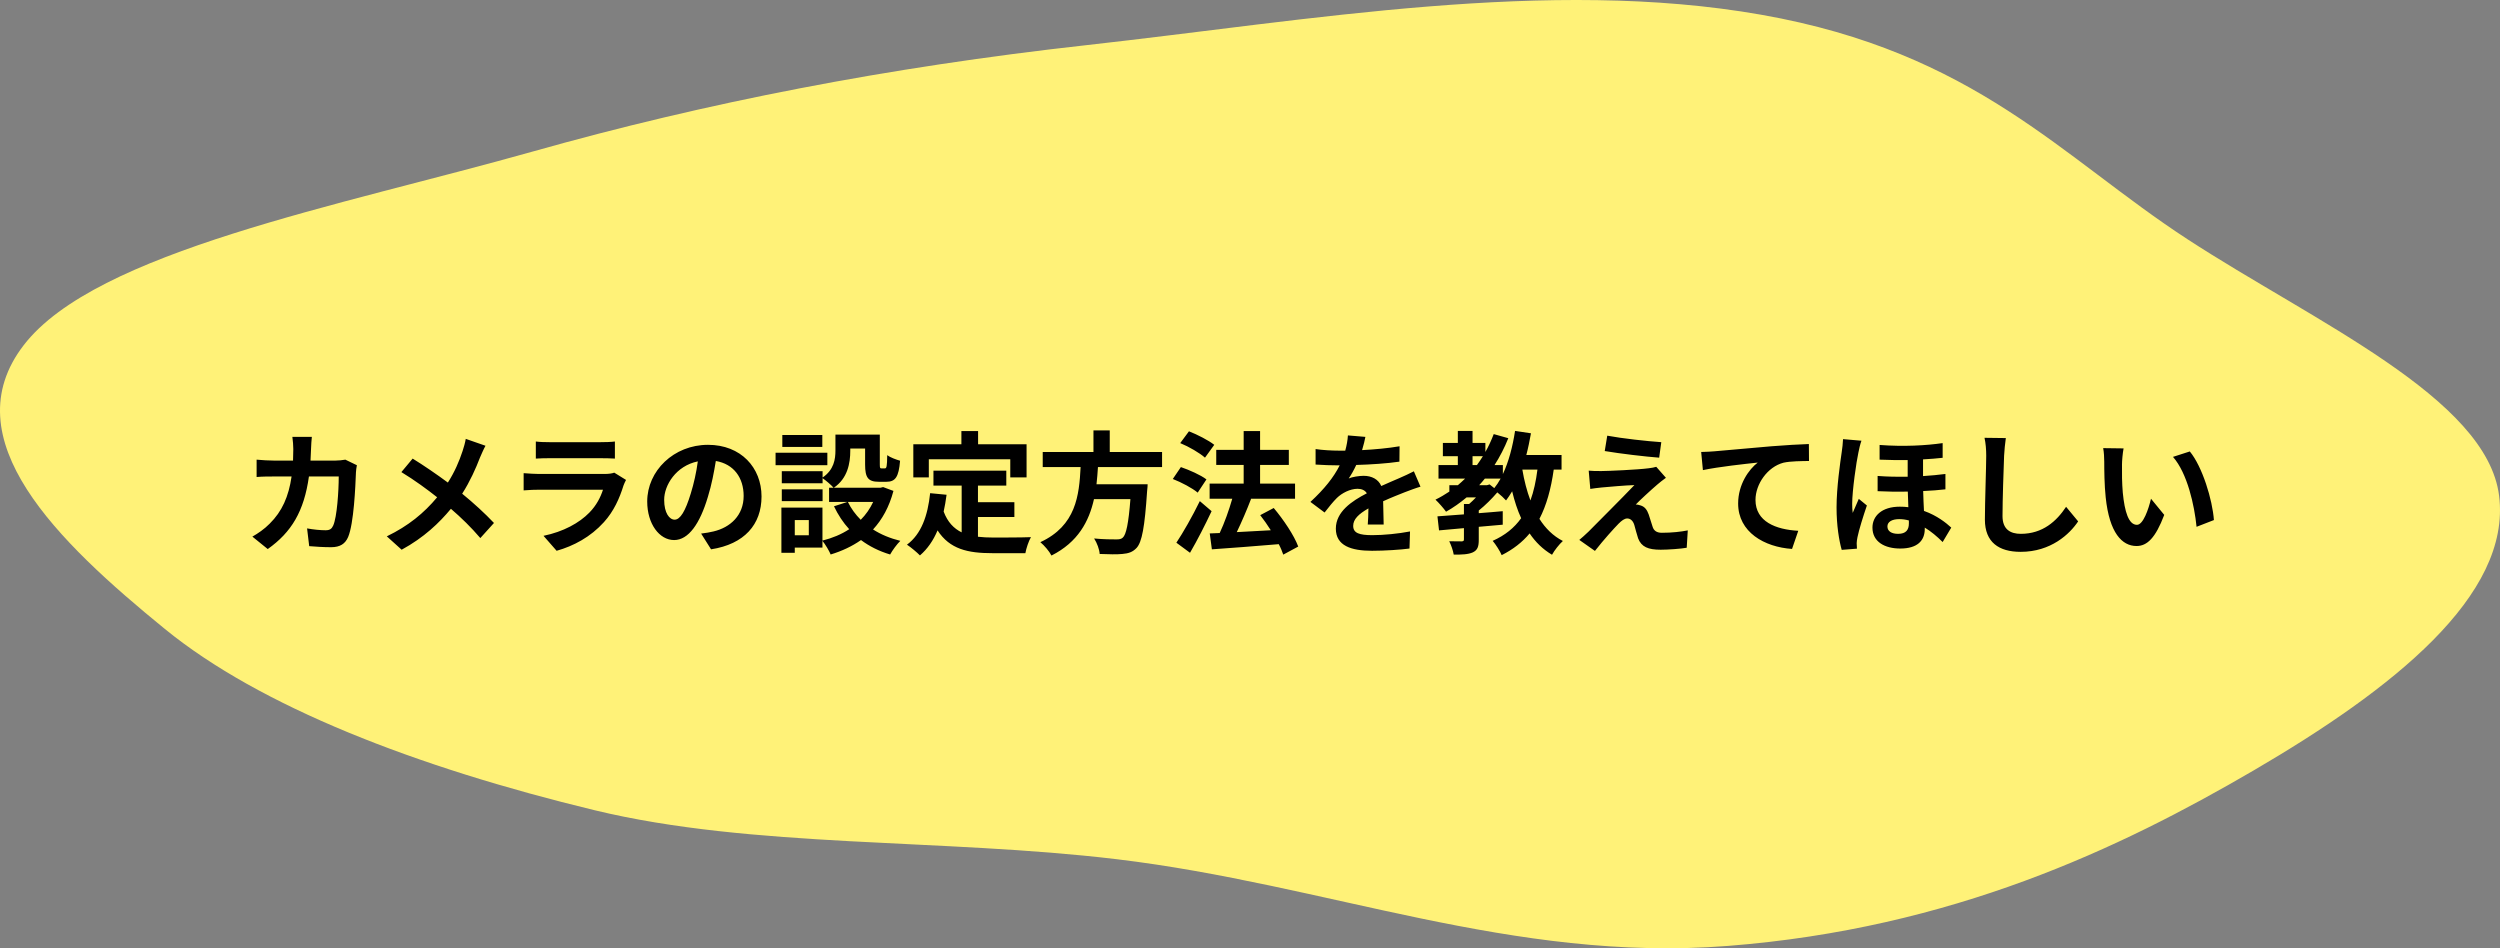
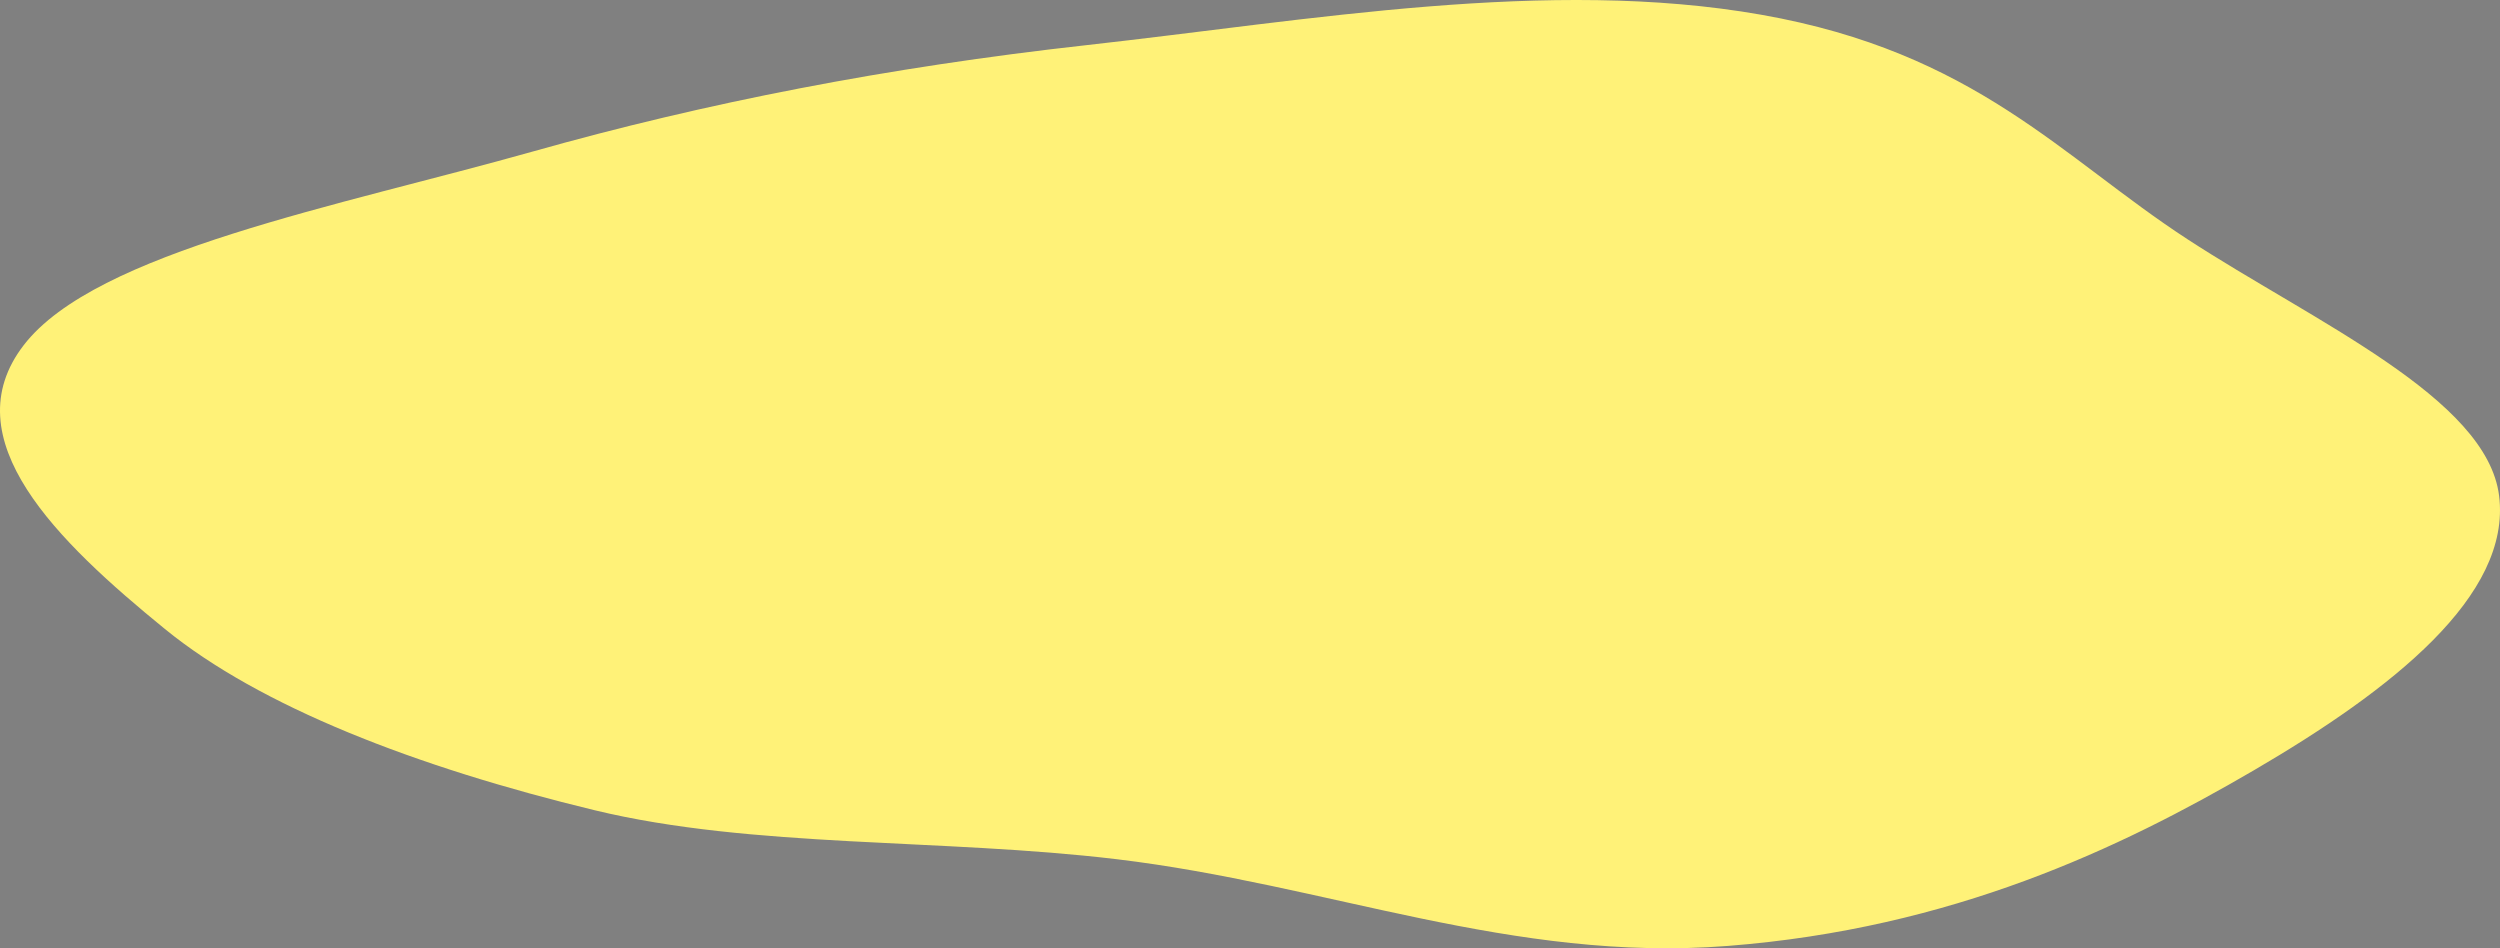
<svg xmlns="http://www.w3.org/2000/svg" width="290" height="110" viewBox="0 0 290 110" fill="none">
  <rect x="0" y="0" width="290" height="110" fill="#808080" stroke="none" />
  <path fill-rule="evenodd" clip-rule="evenodd" d="M289.896 57.511C288.477 46.144 268.384 37.294 253.726 27.737C239.117 18.212 229.124 6.086 204.311 1.711C179.617 -2.644 151.967 2.35 126.087 5.23C102.87 7.813 81.811 11.931 61.852 17.563C39.357 23.91 11.131 29.17 2.76 40.028C-5.636 50.917 6.654 62.799 19.133 72.967C30.158 81.951 48.179 88.957 68.983 93.988C87.293 98.416 109.234 97.237 129.538 99.668C154.018 102.599 175.408 111.681 200.431 109.727C226.447 107.696 245.92 98.418 261.419 89.372C277.506 79.983 291.34 69.08 289.896 57.511Z" fill="#FFF278" />
-   <path d="M36.174 50.678H33.915C33.977 51.046 34.023 51.753 34.023 52.091C34.023 52.552 34.008 52.998 33.992 53.428H31.795C31.211 53.428 30.412 53.382 29.767 53.32V55.333C30.428 55.272 31.273 55.272 31.795 55.272H33.823C33.485 57.607 32.717 59.328 31.288 60.741C30.674 61.371 29.905 61.894 29.275 62.247L31.058 63.691C33.808 61.74 35.267 59.328 35.836 55.272H39.293C39.293 56.931 39.093 60.004 38.648 60.972C38.479 61.341 38.264 61.51 37.772 61.51C37.173 61.51 36.374 61.433 35.621 61.294L35.867 63.353C36.604 63.415 37.526 63.476 38.402 63.476C39.462 63.476 40.046 63.077 40.384 62.293C41.045 60.726 41.229 56.439 41.291 54.78C41.291 54.611 41.352 54.211 41.398 53.966L40.061 53.32C39.693 53.382 39.293 53.428 38.909 53.428H36.02C36.051 52.982 36.066 52.521 36.082 52.045C36.097 51.676 36.128 51.031 36.174 50.678ZM56.317 51.707L54.028 50.908C53.966 51.307 53.797 51.922 53.659 52.322C53.26 53.535 52.737 54.749 51.953 55.978C50.709 55.056 49.096 53.95 47.867 53.197L46.56 54.764C48.128 55.717 49.603 56.808 50.709 57.684C49.188 59.512 47.375 61.003 44.87 62.216L46.591 63.768C49.188 62.355 50.955 60.649 52.307 59.02C53.536 60.081 54.642 61.156 55.718 62.416L57.3 60.665C56.256 59.558 54.965 58.375 53.613 57.269C54.519 55.855 55.211 54.304 55.672 53.09C55.825 52.736 56.117 52.06 56.317 51.707ZM62.156 51.215V53.197C62.601 53.167 63.262 53.151 63.754 53.151H69.638C70.191 53.151 70.914 53.167 71.328 53.197V51.215C70.898 51.277 70.145 51.292 69.669 51.292H63.754C63.231 51.292 62.586 51.277 62.156 51.215ZM72.619 55.671L71.252 54.826C71.037 54.918 70.622 54.98 70.13 54.98H62.524C62.048 54.98 61.388 54.934 60.742 54.887V56.885C61.388 56.823 62.156 56.808 62.524 56.808H69.946C69.669 57.669 69.193 58.621 68.363 59.466C67.195 60.665 65.352 61.679 63.047 62.155L64.568 63.891C66.535 63.338 68.501 62.293 70.053 60.572C71.206 59.297 71.866 57.807 72.327 56.316C72.389 56.147 72.511 55.871 72.619 55.671ZM88.337 57.592C88.337 54.242 85.94 51.599 82.13 51.599C78.15 51.599 75.077 54.626 75.077 58.175C75.077 60.772 76.491 62.647 78.196 62.647C79.871 62.647 81.192 60.741 82.114 57.638C82.56 56.193 82.821 54.78 83.036 53.474C85.111 53.827 86.263 55.41 86.263 57.53C86.263 59.773 84.726 61.187 82.76 61.648C82.345 61.74 81.915 61.832 81.331 61.894L82.483 63.722C86.355 63.123 88.337 60.834 88.337 57.592ZM77.044 57.976C77.044 56.286 78.412 54.042 80.947 53.52C80.778 54.795 80.486 56.101 80.132 57.238C79.502 59.312 78.903 60.281 78.258 60.281C77.659 60.281 77.044 59.528 77.044 57.976ZM95.389 50.462H90.749V51.845H95.389V50.462ZM95.973 52.521H89.966V53.966H95.973V52.521ZM95.42 56.762H90.688V58.129H95.42V56.762ZM101.29 58.222C100.921 59.005 100.444 59.697 99.845 60.296C99.231 59.681 98.724 58.99 98.355 58.222H101.29ZM93.822 62.093H92.194V60.327H93.822V62.093ZM102.442 56.501L102.135 56.578H96.726C98.324 55.487 98.632 53.735 98.632 52.291V52.03H100.352V53.889C100.352 55.41 100.706 55.886 101.935 55.886H102.826C103.855 55.886 104.255 55.348 104.409 53.443C103.963 53.32 103.256 53.059 102.918 52.798C102.903 54.135 102.841 54.334 102.642 54.334H102.258C102.089 54.334 102.058 54.288 102.058 53.858V50.416H96.911V52.245C96.911 53.274 96.742 54.488 95.42 55.395V54.657H90.688V56.055H95.42V55.471C95.789 55.717 96.434 56.27 96.695 56.578H96.173V58.222H98.309L96.742 58.729C97.218 59.727 97.802 60.618 98.508 61.387C97.602 61.986 96.557 62.416 95.405 62.708V58.882H90.642V64.122H92.194V63.522H95.405V62.739C95.743 63.154 96.173 63.876 96.358 64.321C97.663 63.922 98.847 63.369 99.876 62.647C100.844 63.369 101.966 63.937 103.256 64.321C103.517 63.845 104.04 63.123 104.439 62.739C103.256 62.447 102.181 62.001 101.274 61.417C102.334 60.265 103.149 58.805 103.64 56.946L102.442 56.501ZM107.743 53.274H117.192V55.379H119.082V51.538H113.458V50.002H111.522V51.538H105.945V55.379H107.743V53.274ZM113.443 59.973H117.668V58.252H113.443V56.332H116.731V54.596H108.28V56.332H111.553V61.755C110.647 61.31 109.925 60.572 109.464 59.343C109.602 58.729 109.709 58.083 109.802 57.392L107.896 57.208C107.62 59.835 106.867 61.955 105.208 63.184C105.638 63.461 106.406 64.106 106.713 64.429C107.589 63.676 108.265 62.693 108.757 61.525C110.17 63.707 112.275 64.168 115.102 64.168H118.944C119.036 63.63 119.328 62.754 119.589 62.309C118.559 62.355 116.024 62.355 115.195 62.355C114.58 62.355 113.996 62.324 113.443 62.263V59.973ZM134.8 54.181V52.429H128.731V49.925H126.841V52.429H120.956V54.181H125.351C125.182 57.469 124.828 60.972 120.68 62.892C121.156 63.292 121.709 63.937 121.97 64.444C125.043 62.892 126.319 60.496 126.902 57.899H131.128C130.913 60.695 130.636 62.032 130.237 62.37C130.052 62.539 129.837 62.57 129.499 62.57C129.054 62.57 127.978 62.57 126.918 62.462C127.256 62.985 127.532 63.737 127.563 64.26C128.593 64.306 129.622 64.321 130.191 64.26C130.913 64.198 131.389 64.045 131.85 63.553C132.464 62.877 132.787 61.156 133.064 56.977C133.11 56.731 133.125 56.178 133.125 56.178H127.194C127.271 55.517 127.317 54.841 127.363 54.181H134.8ZM140.854 51.599C140.193 51.077 138.902 50.416 137.919 50.032L136.905 51.4C137.919 51.815 139.179 52.552 139.778 53.09L140.854 51.599ZM139.947 55.61C139.286 55.103 137.965 54.519 136.982 54.181L136.044 55.563C137.043 55.948 138.318 56.624 138.933 57.146L139.947 55.61ZM139.179 58.129C138.318 59.896 137.228 61.802 136.459 62.954L138.042 64.122C138.902 62.647 139.793 60.895 140.546 59.297L139.179 58.129ZM150.595 63.4C150.119 62.109 148.889 60.281 147.752 58.928L146.185 59.758C146.6 60.296 147.03 60.895 147.414 61.51C146.062 61.586 144.695 61.663 143.466 61.725C144.019 60.572 144.633 59.159 145.125 57.868L145.064 57.853H150.226V56.101H146.17V53.935H149.504V52.183H146.17V50.002H144.265V52.183H141.084V53.935H144.265V56.101H140.316V57.853H142.943C142.574 59.144 142.037 60.665 141.484 61.832L140.331 61.878L140.577 63.722C142.651 63.569 145.555 63.369 148.336 63.123C148.567 63.553 148.736 63.983 148.859 64.337L150.595 63.4ZM158.385 50.678L156.357 50.508C156.326 51.062 156.218 51.661 156.049 52.275C155.803 52.275 155.542 52.275 155.312 52.275C154.528 52.275 153.391 52.214 152.608 52.091V53.889C153.453 53.95 154.574 53.981 155.204 53.981C155.266 53.981 155.327 53.981 155.404 53.981C154.713 55.364 153.622 56.731 152.008 58.222L153.652 59.451C154.175 58.775 154.62 58.222 155.081 57.761C155.665 57.192 156.618 56.7 157.478 56.7C157.908 56.7 158.323 56.839 158.554 57.223C156.802 58.129 154.958 59.359 154.958 61.325C154.958 63.307 156.741 63.891 159.153 63.891C160.597 63.891 162.487 63.768 163.501 63.63L163.563 61.648C162.211 61.909 160.505 62.078 159.199 62.078C157.693 62.078 156.971 61.848 156.971 61.003C156.971 60.234 157.586 59.635 158.738 58.974C158.723 59.651 158.707 60.388 158.661 60.849H160.505C160.49 60.142 160.459 59.005 160.444 58.145C161.381 57.715 162.257 57.377 162.948 57.1C163.47 56.9 164.285 56.593 164.776 56.455L164.008 54.672C163.44 54.964 162.902 55.21 162.303 55.471C161.673 55.748 161.027 56.009 160.228 56.378C159.89 55.594 159.122 55.195 158.185 55.195C157.678 55.195 156.848 55.318 156.449 55.502C156.756 55.056 157.063 54.503 157.325 53.935C158.984 53.889 160.874 53.766 162.333 53.551L162.349 51.768C160.997 51.999 159.46 52.137 158.001 52.214C158.2 51.569 158.308 51.062 158.385 50.678ZM178.343 54.473C178.174 55.809 177.913 57.008 177.529 58.053C177.114 56.946 176.807 55.748 176.592 54.473H178.343ZM172.474 56.286H171.583C171.813 56.04 172.029 55.779 172.244 55.517H174.072C173.842 55.932 173.596 56.301 173.335 56.624L172.797 56.193L172.474 56.286ZM170.815 52.921H172.013C171.798 53.274 171.568 53.612 171.322 53.95H170.815V52.921ZM181.14 54.473V52.782H177.053C177.268 51.968 177.437 51.123 177.591 50.263L175.747 49.986C175.47 51.799 175.009 53.566 174.333 54.995V53.95H173.365C173.98 52.982 174.518 51.953 174.963 50.831L173.273 50.355C172.997 51.077 172.674 51.784 172.305 52.429V51.384H170.815V49.986H169.109V51.384H167.373V52.921H169.109V53.95H166.866V55.517H169.954C169.678 55.779 169.401 56.04 169.109 56.286H168.126V57.023C167.619 57.361 167.081 57.684 166.513 57.96C166.881 58.298 167.496 59.005 167.742 59.359C168.587 58.882 169.37 58.329 170.123 57.699H171.214C170.953 57.976 170.676 58.237 170.415 58.467H169.816V59.666C168.664 59.758 167.604 59.835 166.743 59.896L166.927 61.525C167.773 61.448 168.756 61.356 169.816 61.264V62.57C169.816 62.739 169.755 62.785 169.555 62.8C169.37 62.8 168.694 62.8 168.111 62.785C168.326 63.215 168.556 63.86 168.633 64.337C169.586 64.337 170.292 64.321 170.845 64.076C171.399 63.814 171.537 63.4 171.537 62.616V61.11C172.459 61.033 173.396 60.956 174.318 60.864V59.297C173.396 59.374 172.459 59.466 171.537 59.528V59.22C172.29 58.621 173.073 57.837 173.688 57.115C174.072 57.423 174.502 57.822 174.702 58.053C174.948 57.73 175.178 57.377 175.409 56.992C175.685 58.129 176.023 59.174 176.454 60.111C175.655 61.233 174.594 62.093 173.15 62.739C173.488 63.123 174.026 63.968 174.195 64.398C175.532 63.722 176.592 62.892 177.437 61.878C178.128 62.892 178.973 63.722 180.034 64.352C180.31 63.845 180.879 63.123 181.293 62.754C180.156 62.17 179.265 61.279 178.574 60.188C179.388 58.621 179.911 56.747 180.233 54.473H181.14ZM186.441 50.539L186.149 52.322C187.977 52.629 190.85 52.967 192.464 53.09L192.709 51.292C191.111 51.185 188.161 50.862 186.441 50.539ZM193.247 55.425L192.126 54.15C191.957 54.211 191.542 54.288 191.25 54.319C189.975 54.488 186.487 54.642 185.765 54.642C185.196 54.657 184.643 54.626 184.29 54.596L184.474 56.716C184.797 56.67 185.258 56.593 185.795 56.547C186.671 56.47 188.515 56.301 189.59 56.27C188.192 57.745 185.042 60.88 184.259 61.679C183.844 62.078 183.475 62.401 183.199 62.631L185.012 63.907C186.072 62.554 187.224 61.294 187.747 60.757C188.115 60.388 188.438 60.142 188.761 60.142C189.068 60.142 189.406 60.342 189.575 60.88C189.683 61.264 189.867 61.986 190.021 62.447C190.405 63.446 191.188 63.768 192.648 63.768C193.447 63.768 195.029 63.661 195.659 63.538L195.782 61.525C195.014 61.679 193.954 61.802 192.771 61.802C192.172 61.802 191.834 61.556 191.695 61.079C191.557 60.68 191.388 60.096 191.25 59.681C191.05 59.113 190.773 58.775 190.328 58.636C190.159 58.575 189.882 58.514 189.744 58.529C190.113 58.129 191.542 56.808 192.248 56.209C192.525 55.978 192.848 55.702 193.247 55.425ZM197.337 52.429L197.537 54.534C199.319 54.15 202.454 53.812 203.898 53.658C202.868 54.442 201.624 56.193 201.624 58.406C201.624 61.725 204.666 63.461 207.877 63.676L208.6 61.571C206.003 61.433 203.637 60.511 203.637 57.991C203.637 56.163 205.02 54.165 206.879 53.674C207.693 53.489 209.014 53.489 209.844 53.474L209.829 51.507C208.753 51.538 207.063 51.645 205.48 51.768C202.669 52.014 200.134 52.245 198.858 52.352C198.551 52.383 197.952 52.414 197.337 52.429ZM218.94 61.064C218.94 60.557 219.432 60.219 220.307 60.219C220.676 60.219 221.045 60.265 221.429 60.373C221.429 60.496 221.429 60.618 221.429 60.726C221.429 61.464 221.091 61.925 220.184 61.925C219.432 61.925 218.94 61.633 218.94 61.064ZM218.033 51.615V53.32C219.17 53.366 220.261 53.382 221.291 53.366V55.302C220.169 55.318 219.001 55.302 217.803 55.21V56.977C218.986 57.038 220.169 57.054 221.306 57.023C221.321 57.622 221.337 58.252 221.368 58.836C221.045 58.79 220.722 58.775 220.369 58.775C218.279 58.775 217.204 59.866 217.204 61.202C217.204 62.862 218.648 63.63 220.43 63.63C222.412 63.63 223.273 62.723 223.273 61.356C223.273 61.31 223.273 61.248 223.273 61.202C224.01 61.648 224.702 62.232 225.347 62.877L226.346 61.202C225.762 60.665 224.702 59.804 223.181 59.266C223.15 58.56 223.104 57.791 223.088 56.962C224.041 56.916 224.917 56.854 225.67 56.762V54.98C224.871 55.087 223.995 55.164 223.073 55.225V53.289C223.903 53.243 224.671 53.182 225.347 53.105V51.4C223.457 51.676 220.845 51.83 218.033 51.615ZM215.928 51.123L213.793 50.939C213.777 51.43 213.701 52.03 213.639 52.444C213.47 53.627 213.04 56.547 213.04 58.867C213.04 60.956 213.332 62.708 213.639 63.784L215.406 63.645C215.391 63.43 215.391 63.169 215.375 63.015C215.375 62.846 215.421 62.524 215.468 62.309C215.637 61.464 216.128 59.896 216.558 58.636L215.621 57.868C215.406 58.391 215.13 58.974 214.914 59.497C214.868 59.19 214.853 58.759 214.853 58.452C214.853 56.916 215.345 53.52 215.575 52.491C215.621 52.214 215.806 51.43 215.928 51.123ZM232.676 50.816L230.202 50.785C230.341 51.4 230.402 52.137 230.402 52.859C230.402 54.181 230.248 58.222 230.248 60.281C230.248 62.908 231.877 64.014 234.397 64.014C237.9 64.014 240.082 61.955 241.065 60.48L239.667 58.79C238.561 60.465 236.947 61.925 234.412 61.925C233.214 61.925 232.292 61.417 232.292 59.866C232.292 57.96 232.415 54.519 232.476 52.859C232.507 52.245 232.584 51.461 232.676 50.816ZM246.335 52.014L243.969 51.983C244.061 52.46 244.092 53.12 244.092 53.551C244.092 54.488 244.107 56.286 244.261 57.699C244.691 61.817 246.151 63.338 247.841 63.338C249.07 63.338 250.038 62.401 251.052 59.727L249.516 57.853C249.224 59.082 248.609 60.88 247.887 60.88C246.919 60.88 246.458 59.359 246.243 57.146C246.151 56.04 246.135 54.887 246.151 53.889C246.151 53.459 246.228 52.567 246.335 52.014ZM254.018 52.368L252.066 52.998C253.741 54.903 254.555 58.636 254.801 61.11L256.814 60.327C256.645 57.976 255.477 54.135 254.018 52.368Z" fill="black" />
</svg>